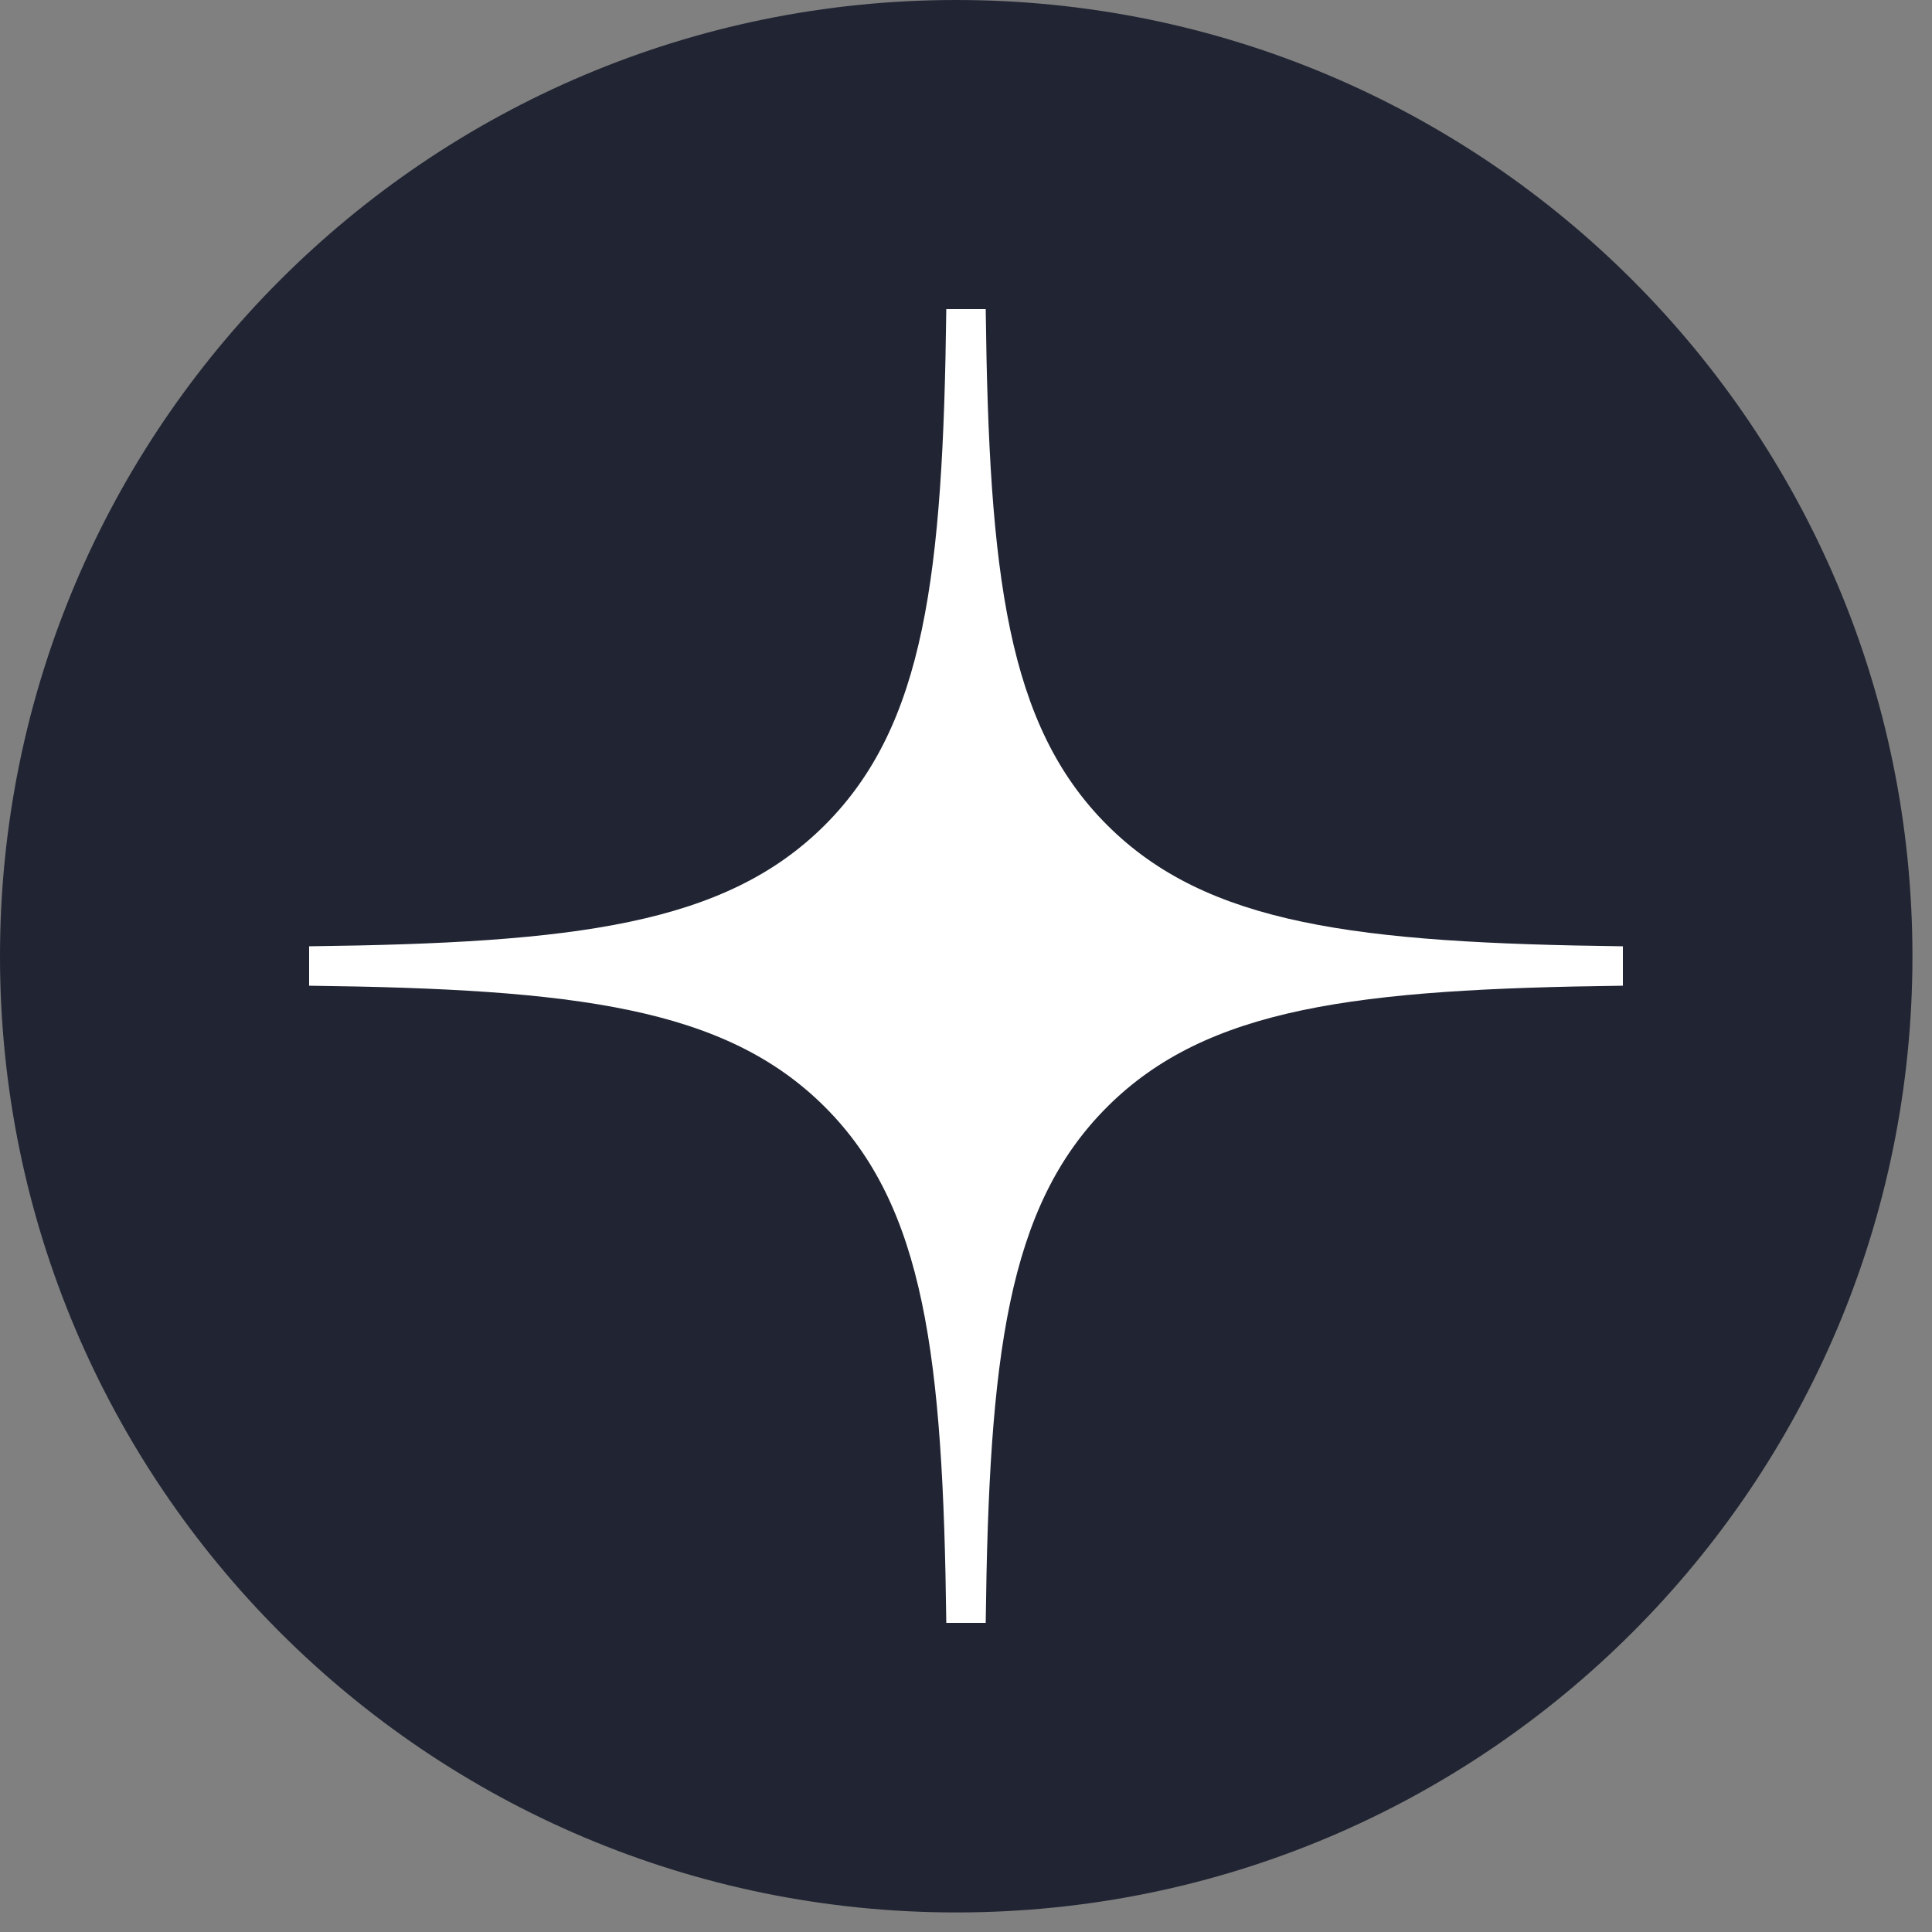
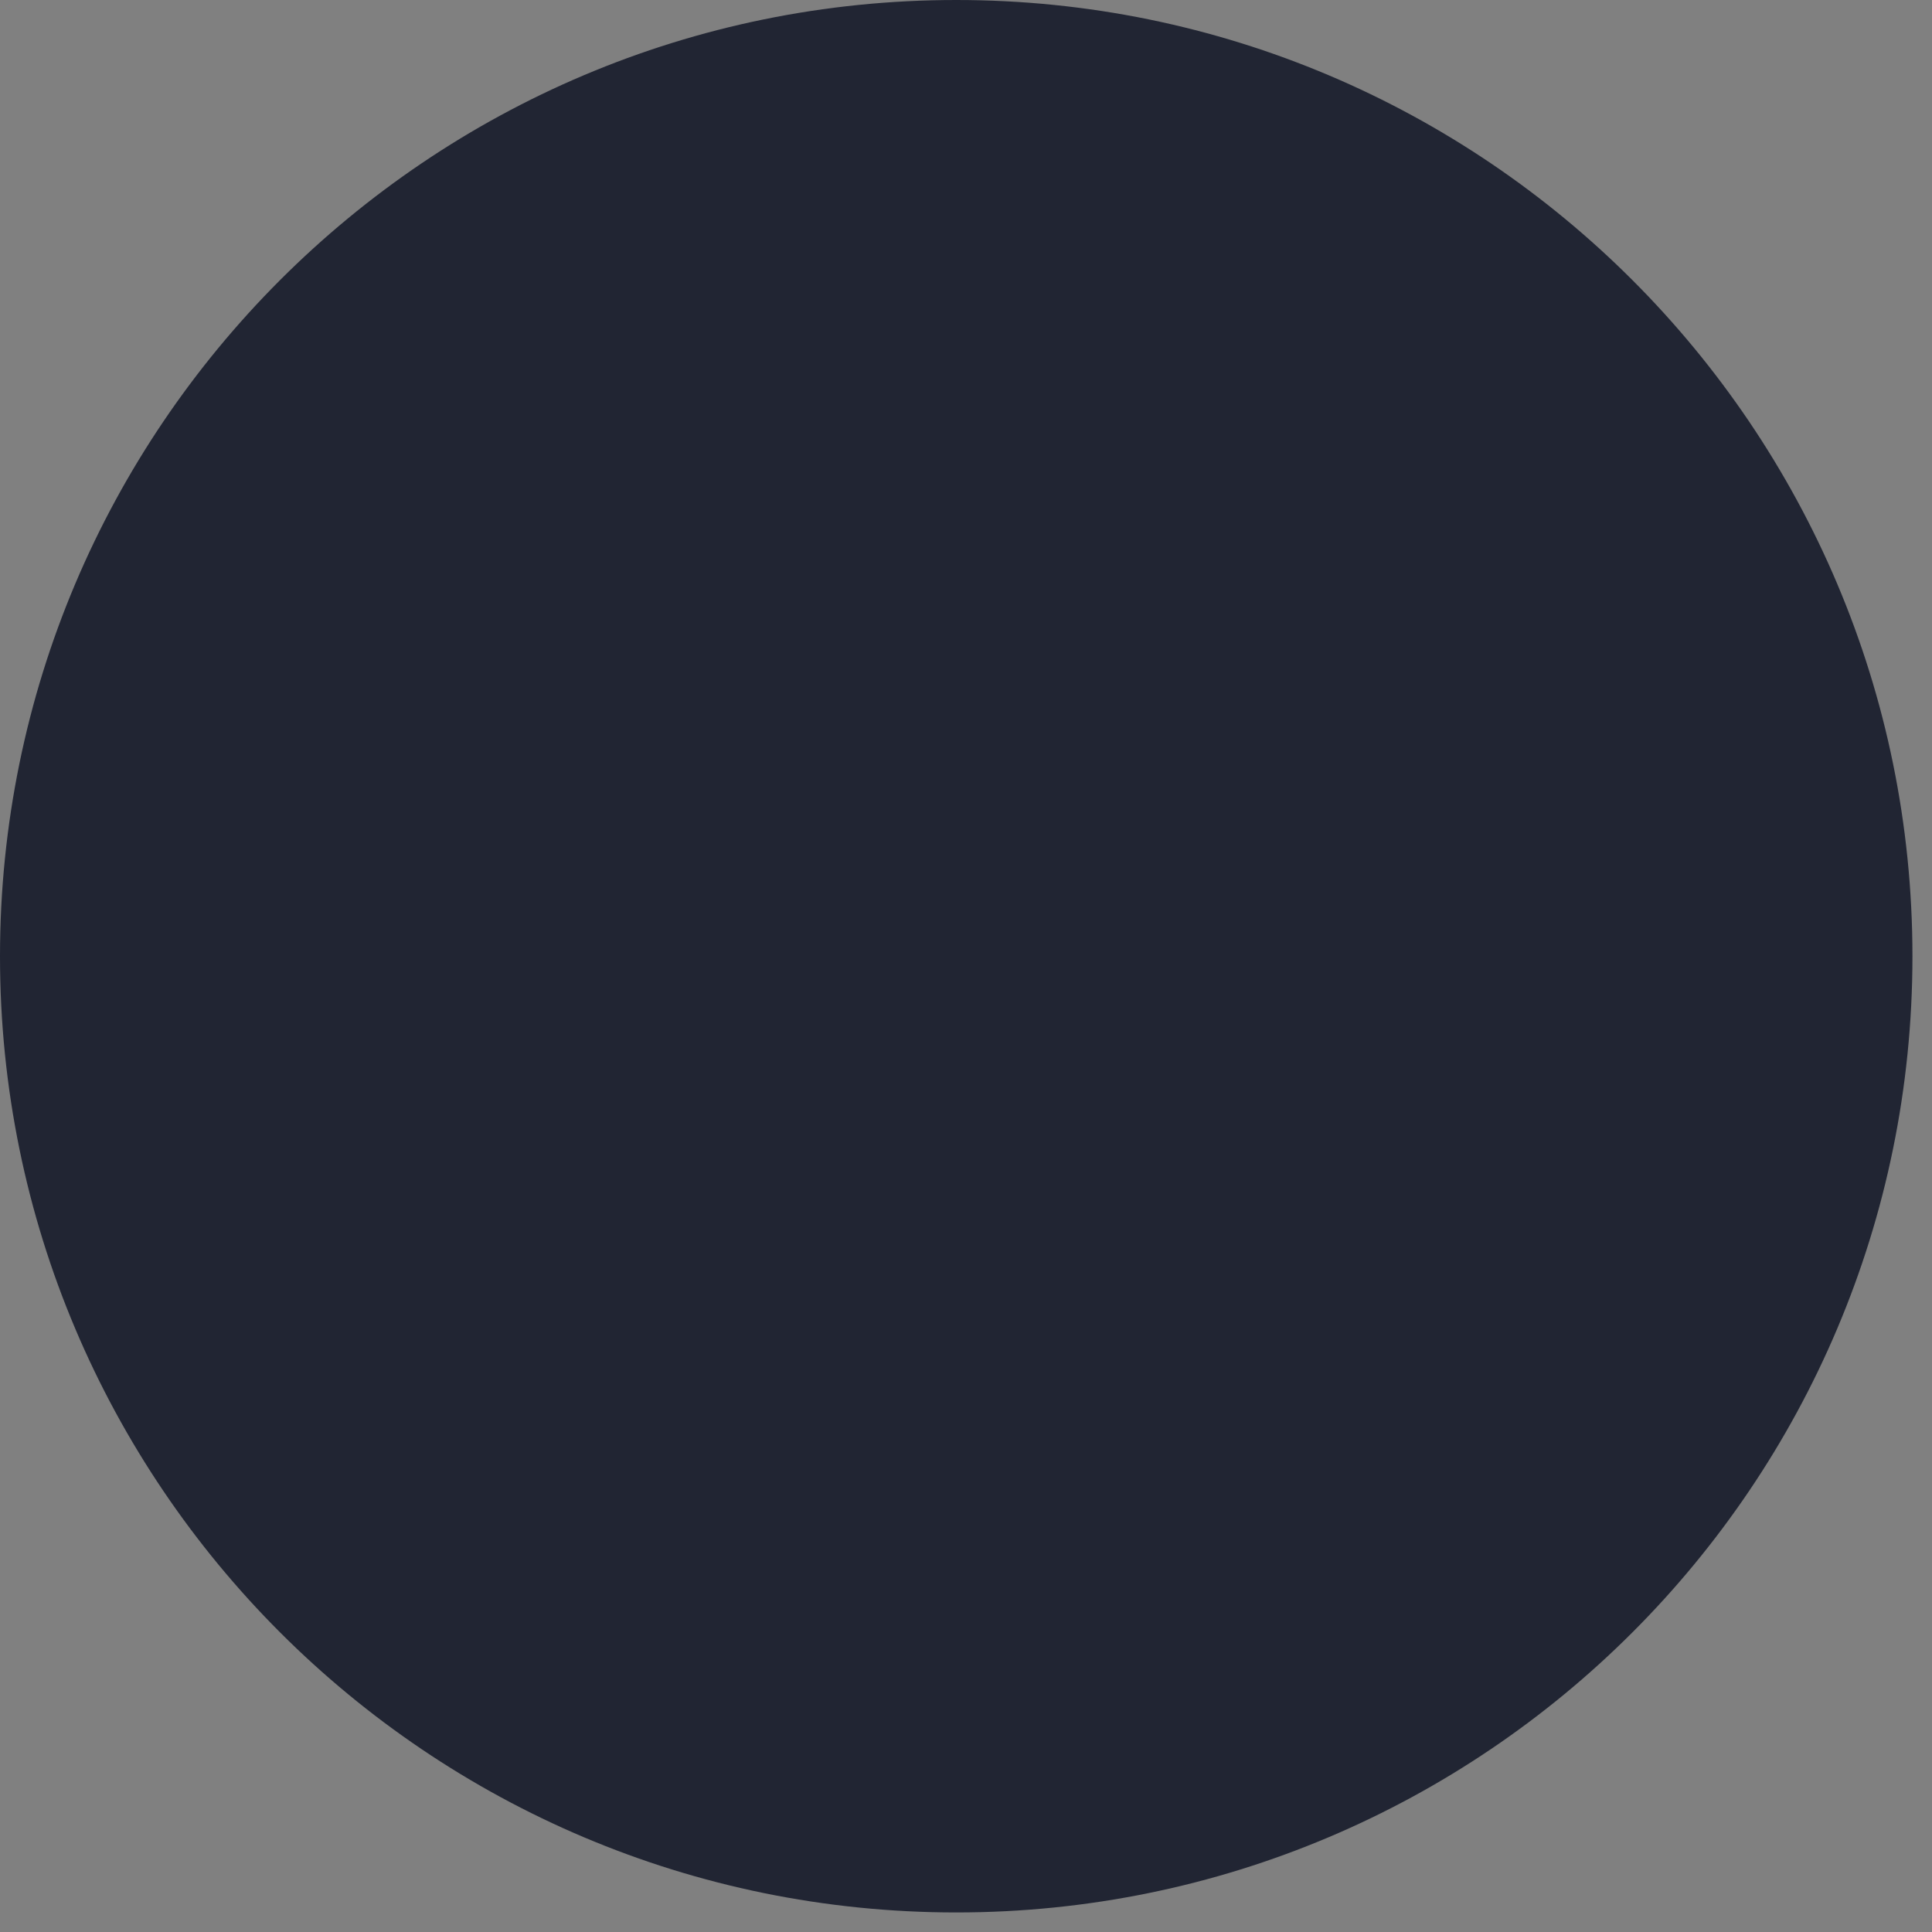
<svg xmlns="http://www.w3.org/2000/svg" width="25" height="25" viewBox="0 0 25 25" fill="none">
  <rect x="0" y="0" width="25" height="25" fill="#808080" stroke="none" />
  <path fill-rule="evenodd" clip-rule="evenodd" d="M12.374 24.747C19.208 24.747 24.747 19.208 24.747 12.374C24.747 5.54 19.208 0 12.374 0C5.54 0 0 5.54 0 12.374C0 19.208 5.54 24.747 12.374 24.747Z" fill="#212533" />
-   <path fill-rule="evenodd" clip-rule="evenodd" d="M12.245 4C12.203 7.446 11.967 9.382 10.675 10.675C9.382 11.967 7.446 12.203 4 12.245V12.755C7.446 12.798 9.382 13.033 10.675 14.325C11.967 15.617 12.203 17.554 12.245 21H12.755C12.797 17.554 13.033 15.617 14.325 14.325C15.617 13.033 17.554 12.798 21 12.755V12.245C17.554 12.202 15.617 11.967 14.325 10.675C13.033 9.382 12.797 7.446 12.755 4H12.245Z" fill="white" />
</svg>